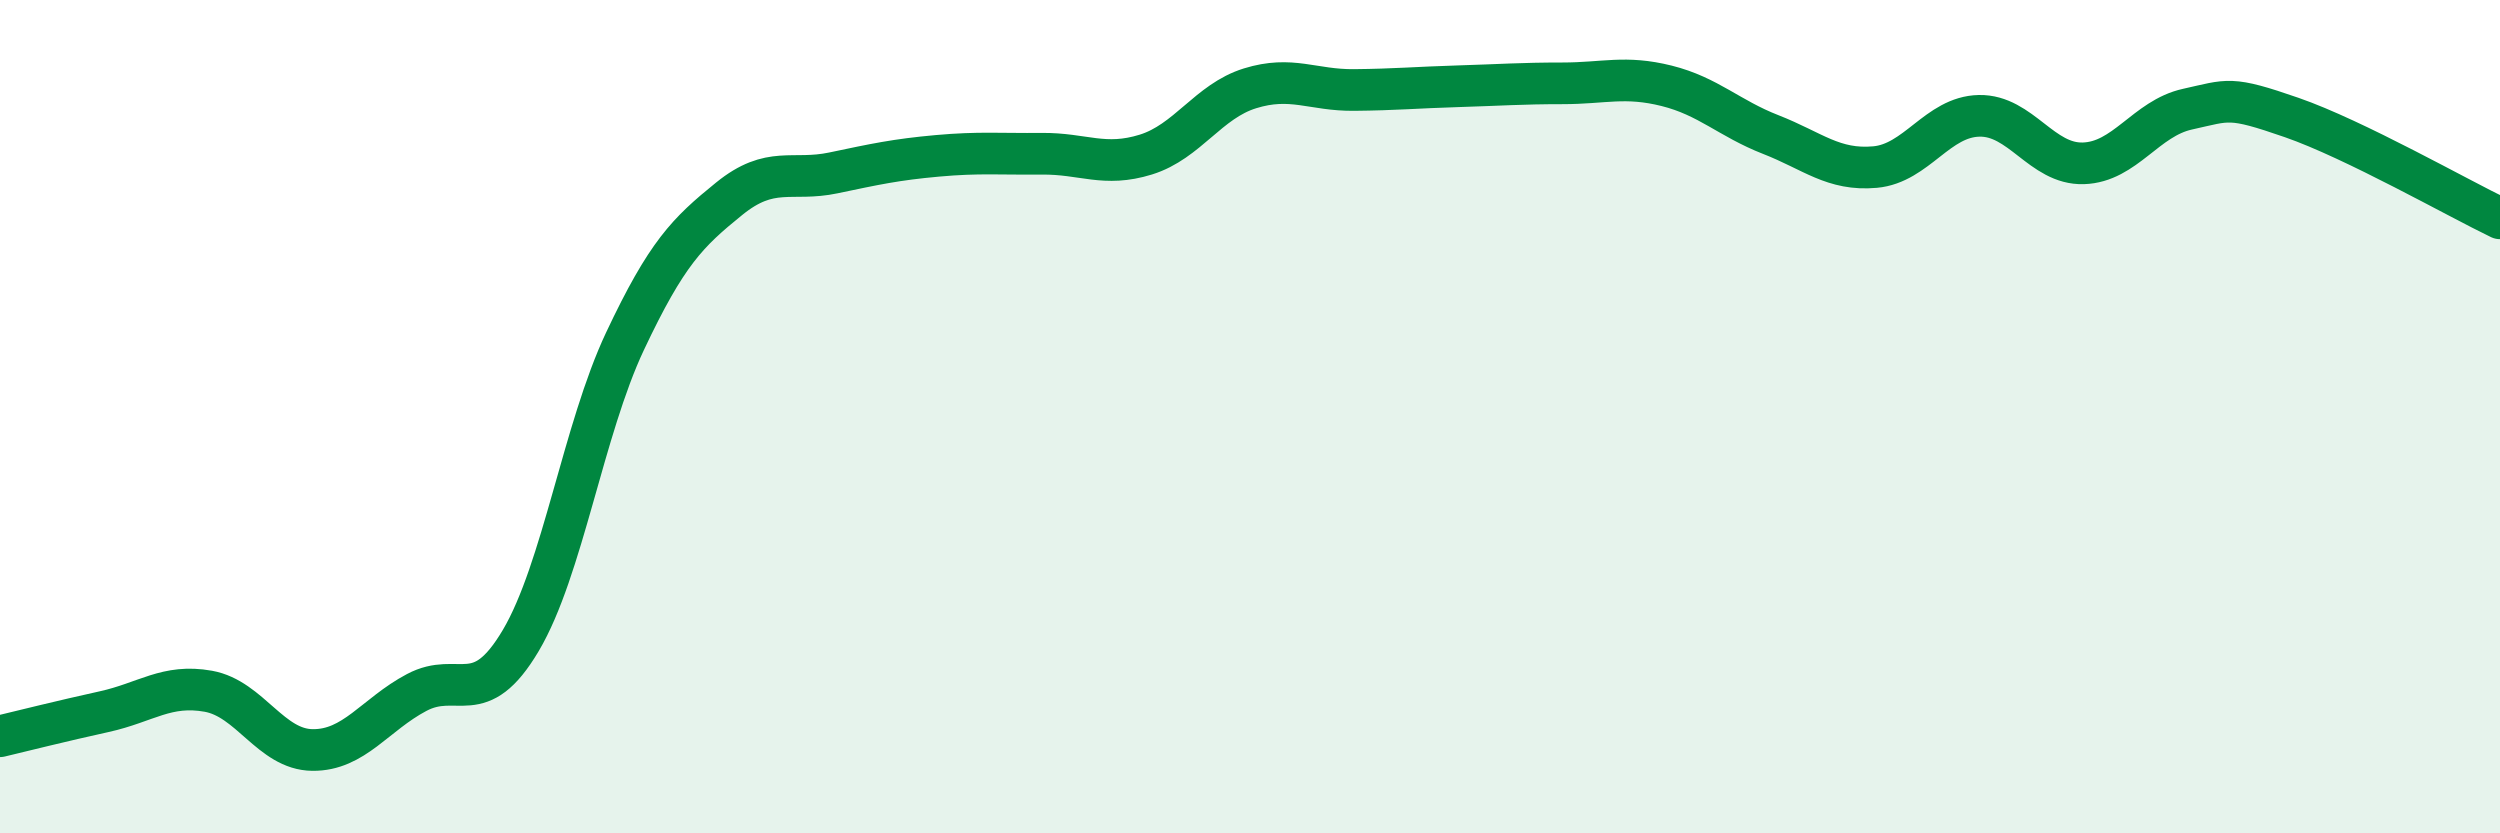
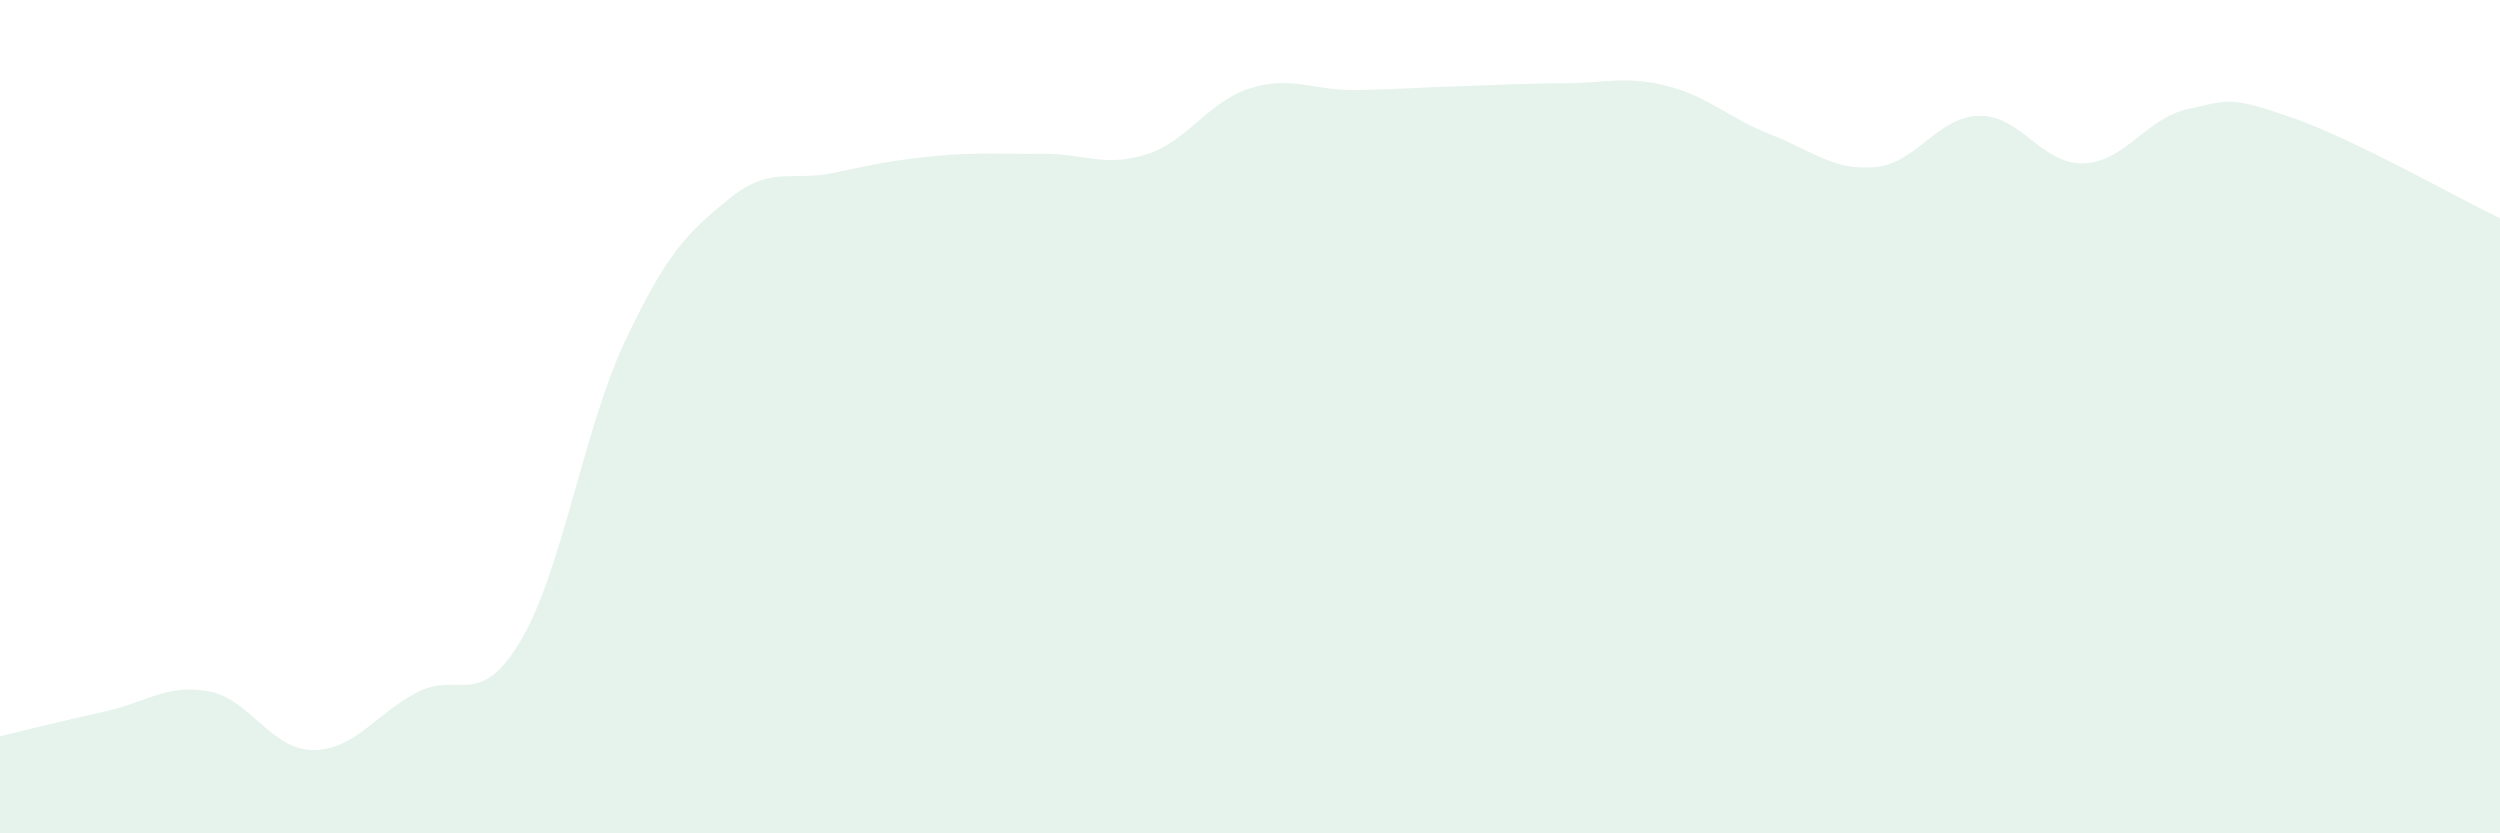
<svg xmlns="http://www.w3.org/2000/svg" width="60" height="20" viewBox="0 0 60 20">
  <path d="M 0,17.67 C 0.5,17.55 1.5,17.3 2.5,17.08 C 3.5,16.86 4,16.41 5,16.59 C 6,16.77 6.5,17.99 7.5,18 C 8.5,18.01 9,17.15 10,16.62 C 11,16.09 11.5,17.06 12.5,15.37 C 13.5,13.68 14,10.31 15,8.19 C 16,6.07 16.5,5.58 17.5,4.77 C 18.5,3.96 19,4.36 20,4.15 C 21,3.94 21.5,3.83 22.5,3.74 C 23.5,3.65 24,3.7 25,3.69 C 26,3.68 26.5,4.02 27.5,3.71 C 28.5,3.4 29,2.43 30,2.12 C 31,1.81 31.5,2.17 32.5,2.16 C 33.5,2.15 34,2.1 35,2.07 C 36,2.04 36.5,2 37.5,2 C 38.5,2 39,1.81 40,2.06 C 41,2.31 41.5,2.84 42.5,3.23 C 43.5,3.62 44,4.1 45,4.01 C 46,3.92 46.5,2.8 47.5,2.78 C 48.5,2.76 49,3.95 50,3.92 C 51,3.89 51.5,2.84 52.5,2.62 C 53.5,2.4 53.5,2.3 55,2.82 C 56.5,3.34 59,4.76 60,5.24L60 20L0 20Z" fill="#008740" opacity="0.1" stroke-linecap="round" stroke-linejoin="round" />
-   <path d="M 0,17.67 C 0.5,17.55 1.5,17.3 2.5,17.08 C 3.5,16.86 4,16.41 5,16.59 C 6,16.77 6.5,17.99 7.5,18 C 8.5,18.01 9,17.15 10,16.62 C 11,16.09 11.5,17.06 12.5,15.37 C 13.5,13.68 14,10.31 15,8.19 C 16,6.07 16.5,5.58 17.5,4.77 C 18.5,3.96 19,4.36 20,4.15 C 21,3.94 21.5,3.83 22.5,3.74 C 23.5,3.65 24,3.7 25,3.69 C 26,3.68 26.5,4.02 27.5,3.71 C 28.5,3.4 29,2.43 30,2.12 C 31,1.81 31.5,2.17 32.5,2.16 C 33.5,2.15 34,2.1 35,2.07 C 36,2.04 36.5,2 37.5,2 C 38.5,2 39,1.81 40,2.06 C 41,2.31 41.5,2.84 42.5,3.23 C 43.5,3.62 44,4.1 45,4.01 C 46,3.92 46.5,2.8 47.5,2.78 C 48.5,2.76 49,3.95 50,3.92 C 51,3.89 51.5,2.84 52.5,2.62 C 53.5,2.4 53.5,2.3 55,2.82 C 56.5,3.34 59,4.76 60,5.24" stroke="#008740" stroke-width="1" fill="none" stroke-linecap="round" stroke-linejoin="round" />
</svg>